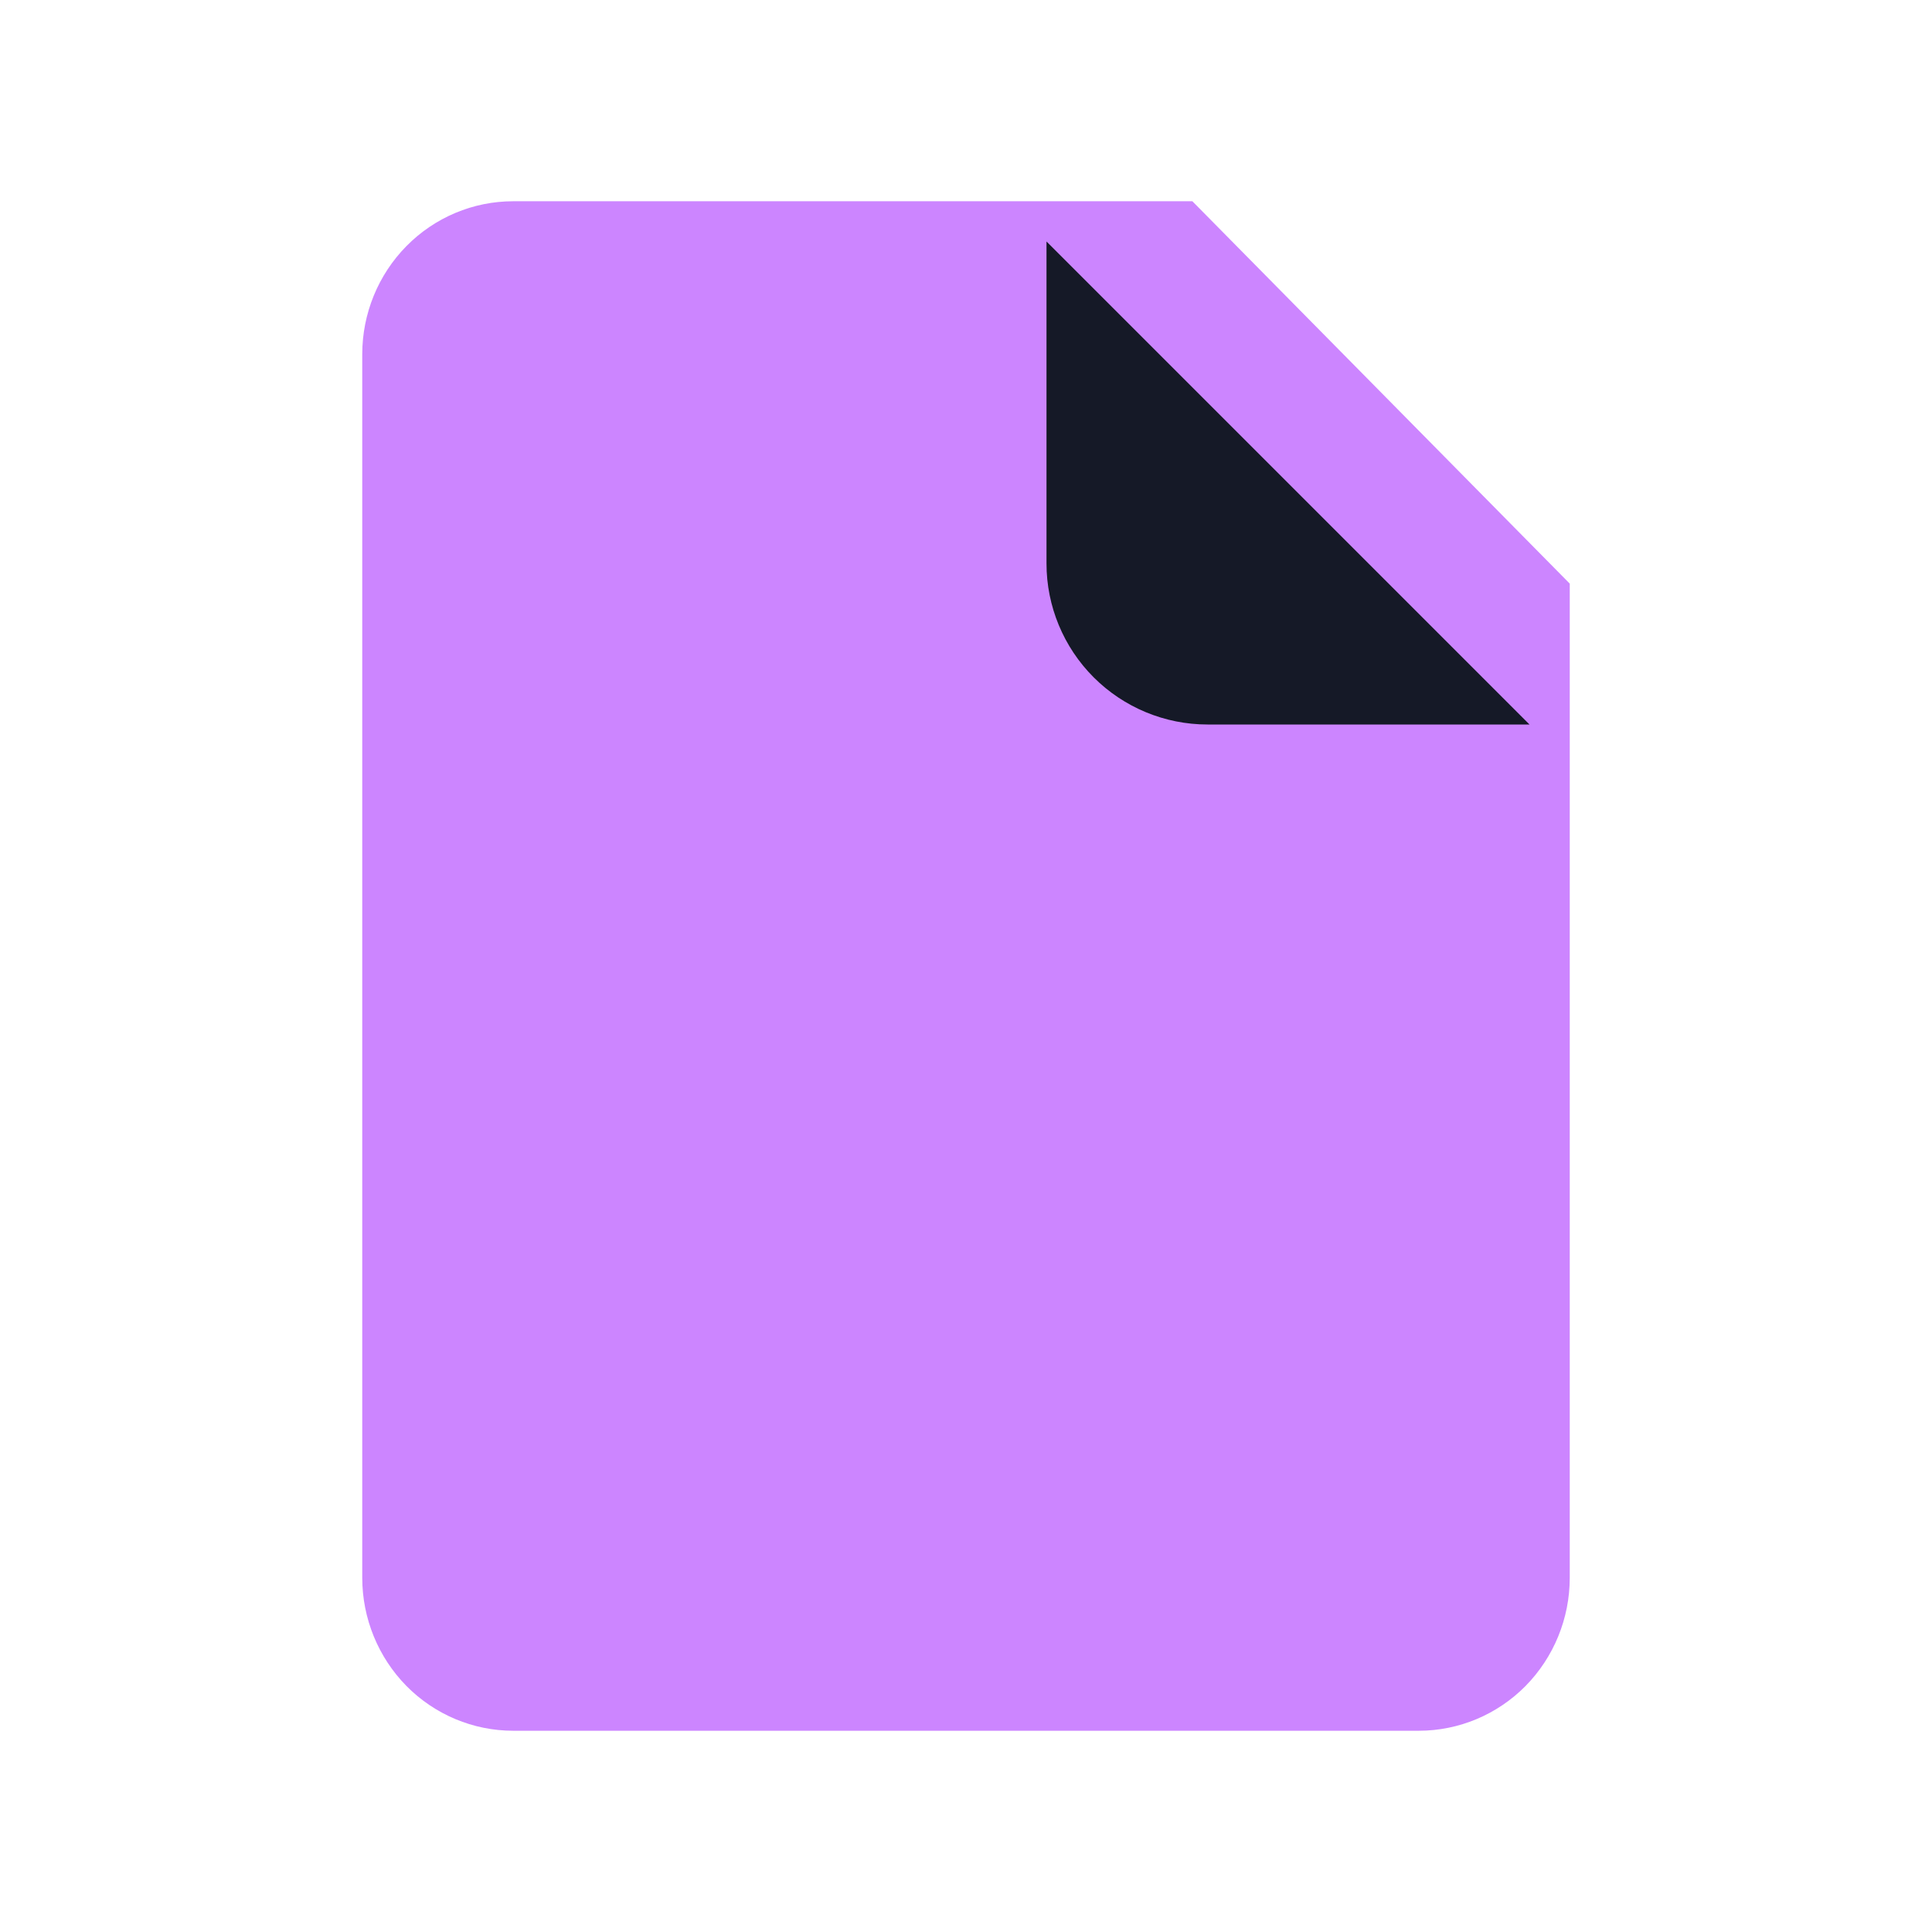
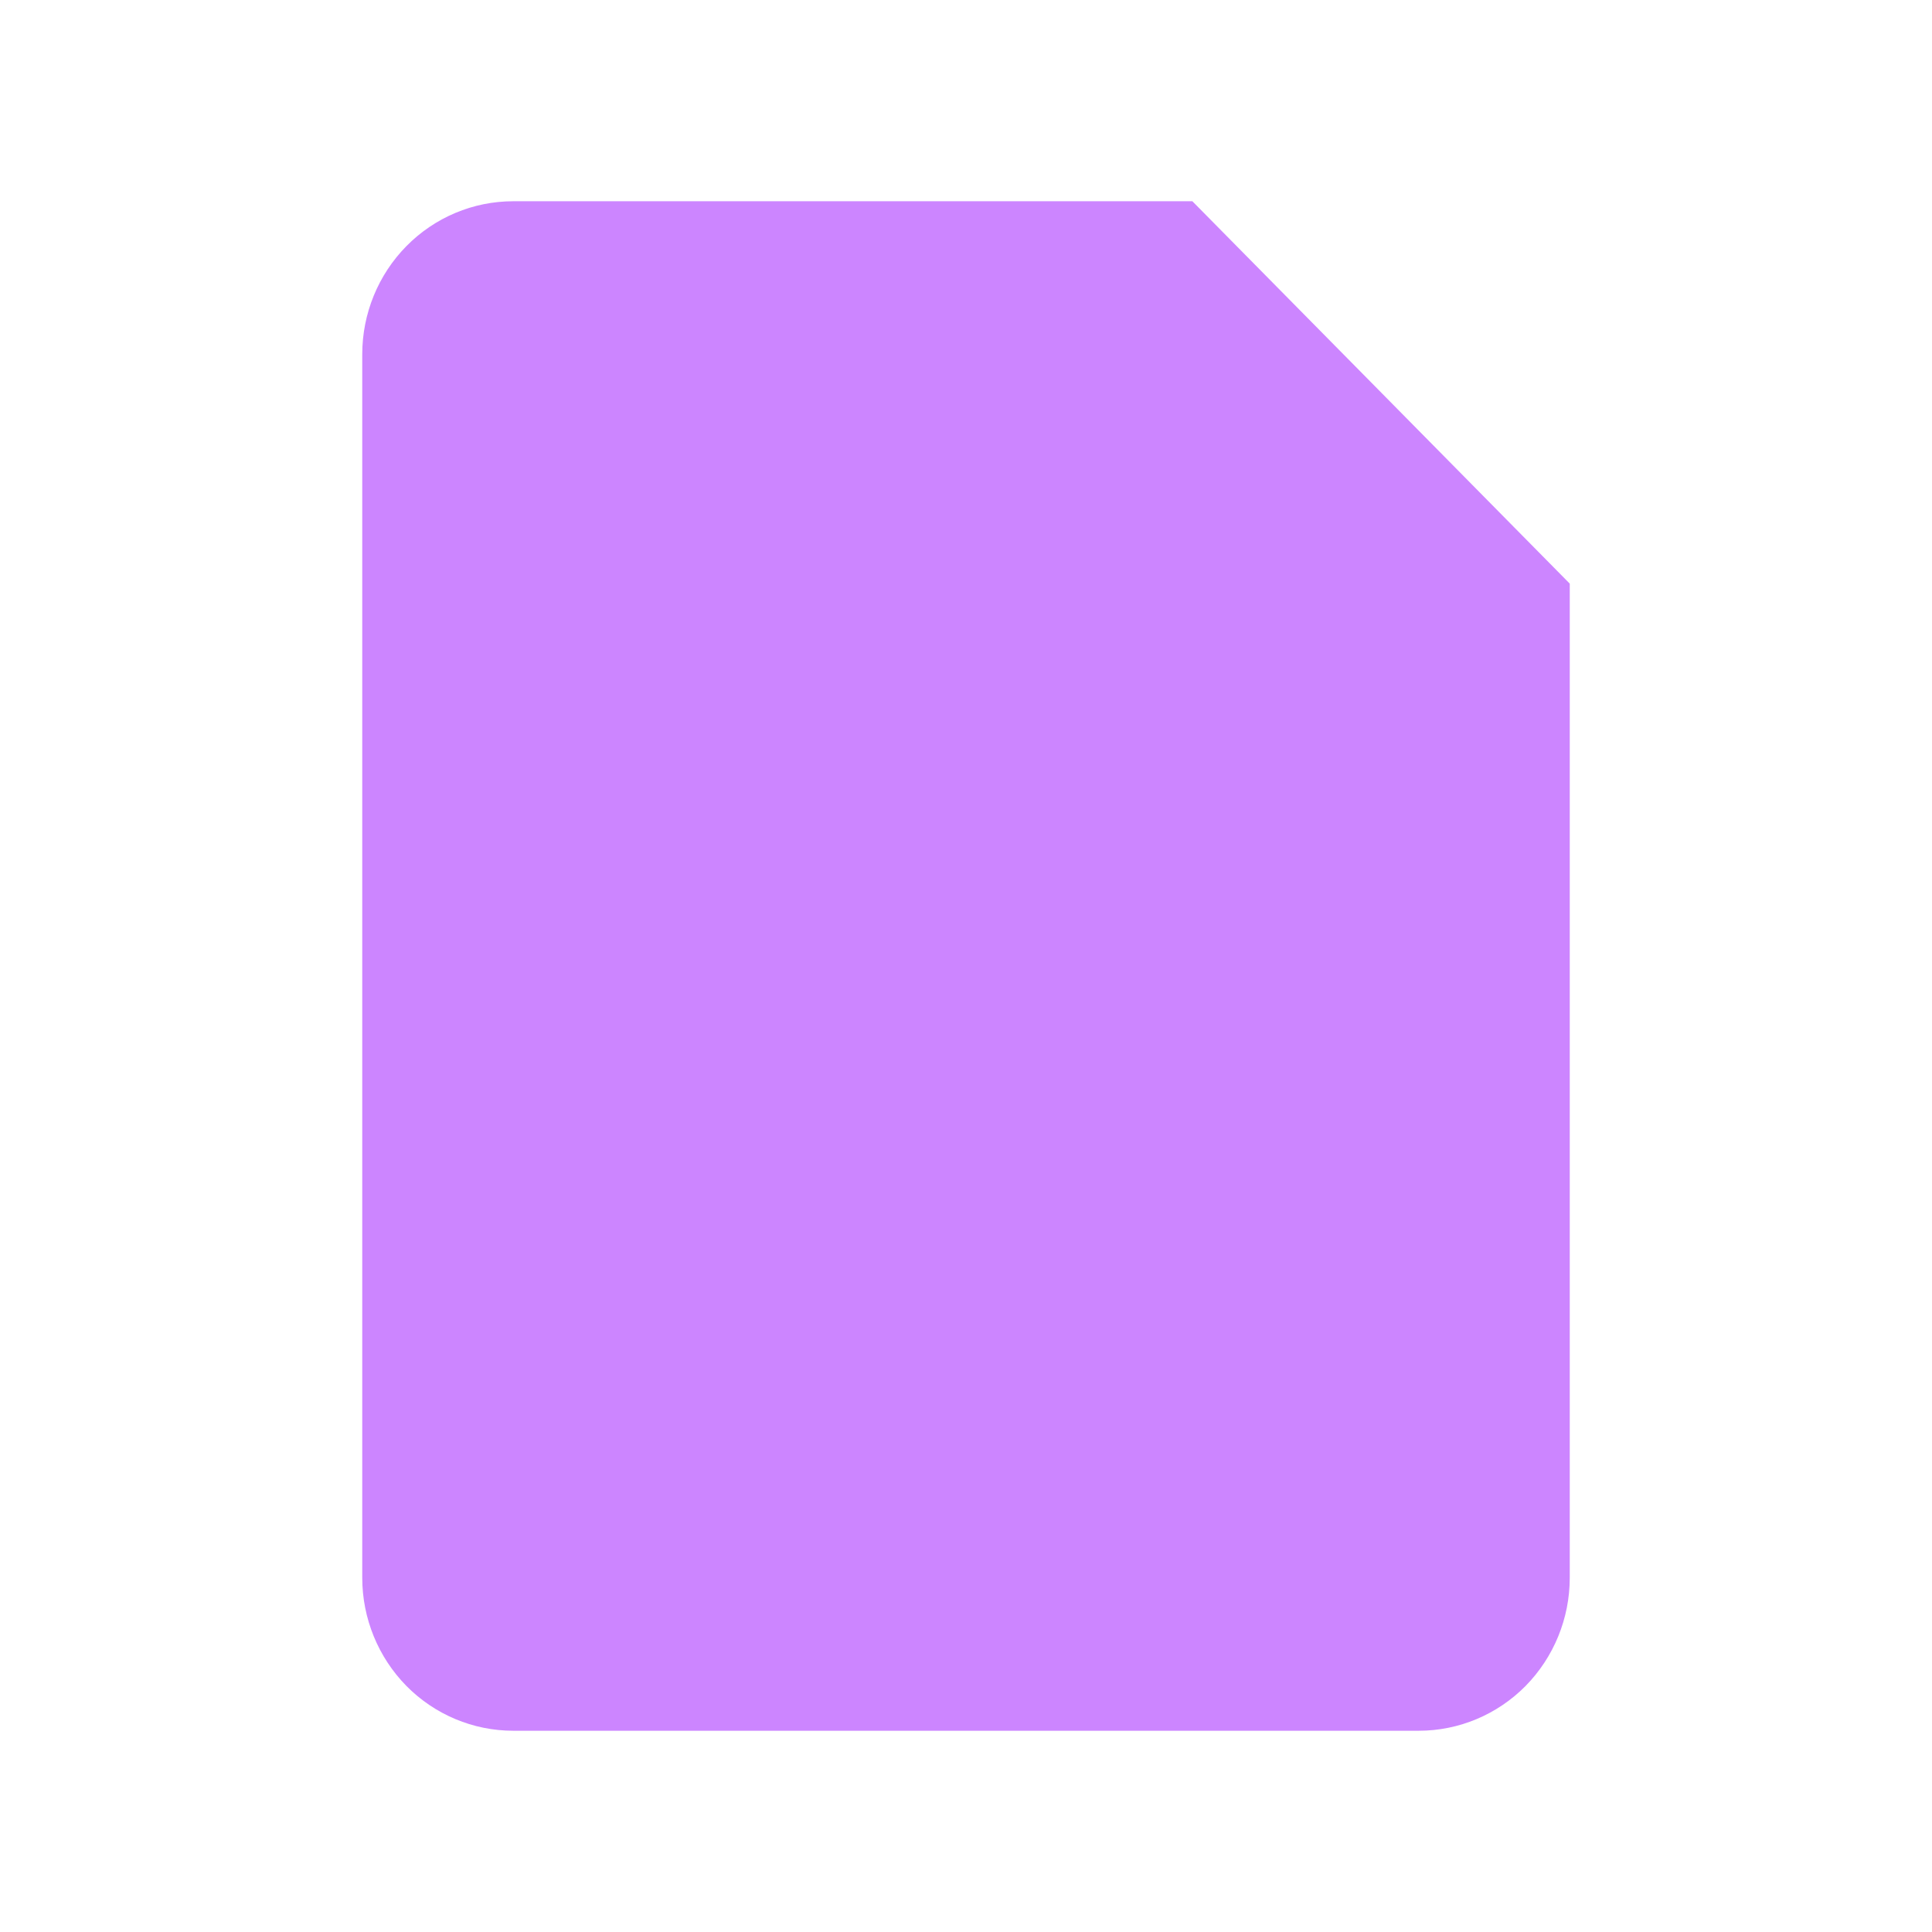
<svg xmlns="http://www.w3.org/2000/svg" width="24" height="24" viewBox="0 0 24 24" fill="none">
  <path d="M6.375 2.5H14.812L19.5 7.25V19.6C19.5 20.104 19.302 20.587 18.951 20.944C18.599 21.3 18.122 21.5 17.625 21.5H6.375C5.878 21.5 5.401 21.3 5.049 20.944C4.698 20.587 4.5 20.104 4.5 19.6V4.4C4.5 3.896 4.698 3.413 5.049 3.057C5.401 2.7 5.878 2.5 6.375 2.5Z" fill="#CC85FF" />
-   <path d="M13 3V7C13 7.53 13.211 8.039 13.586 8.414C13.961 8.789 14.47 9 15 9H19" fill="#151927" />
</svg>